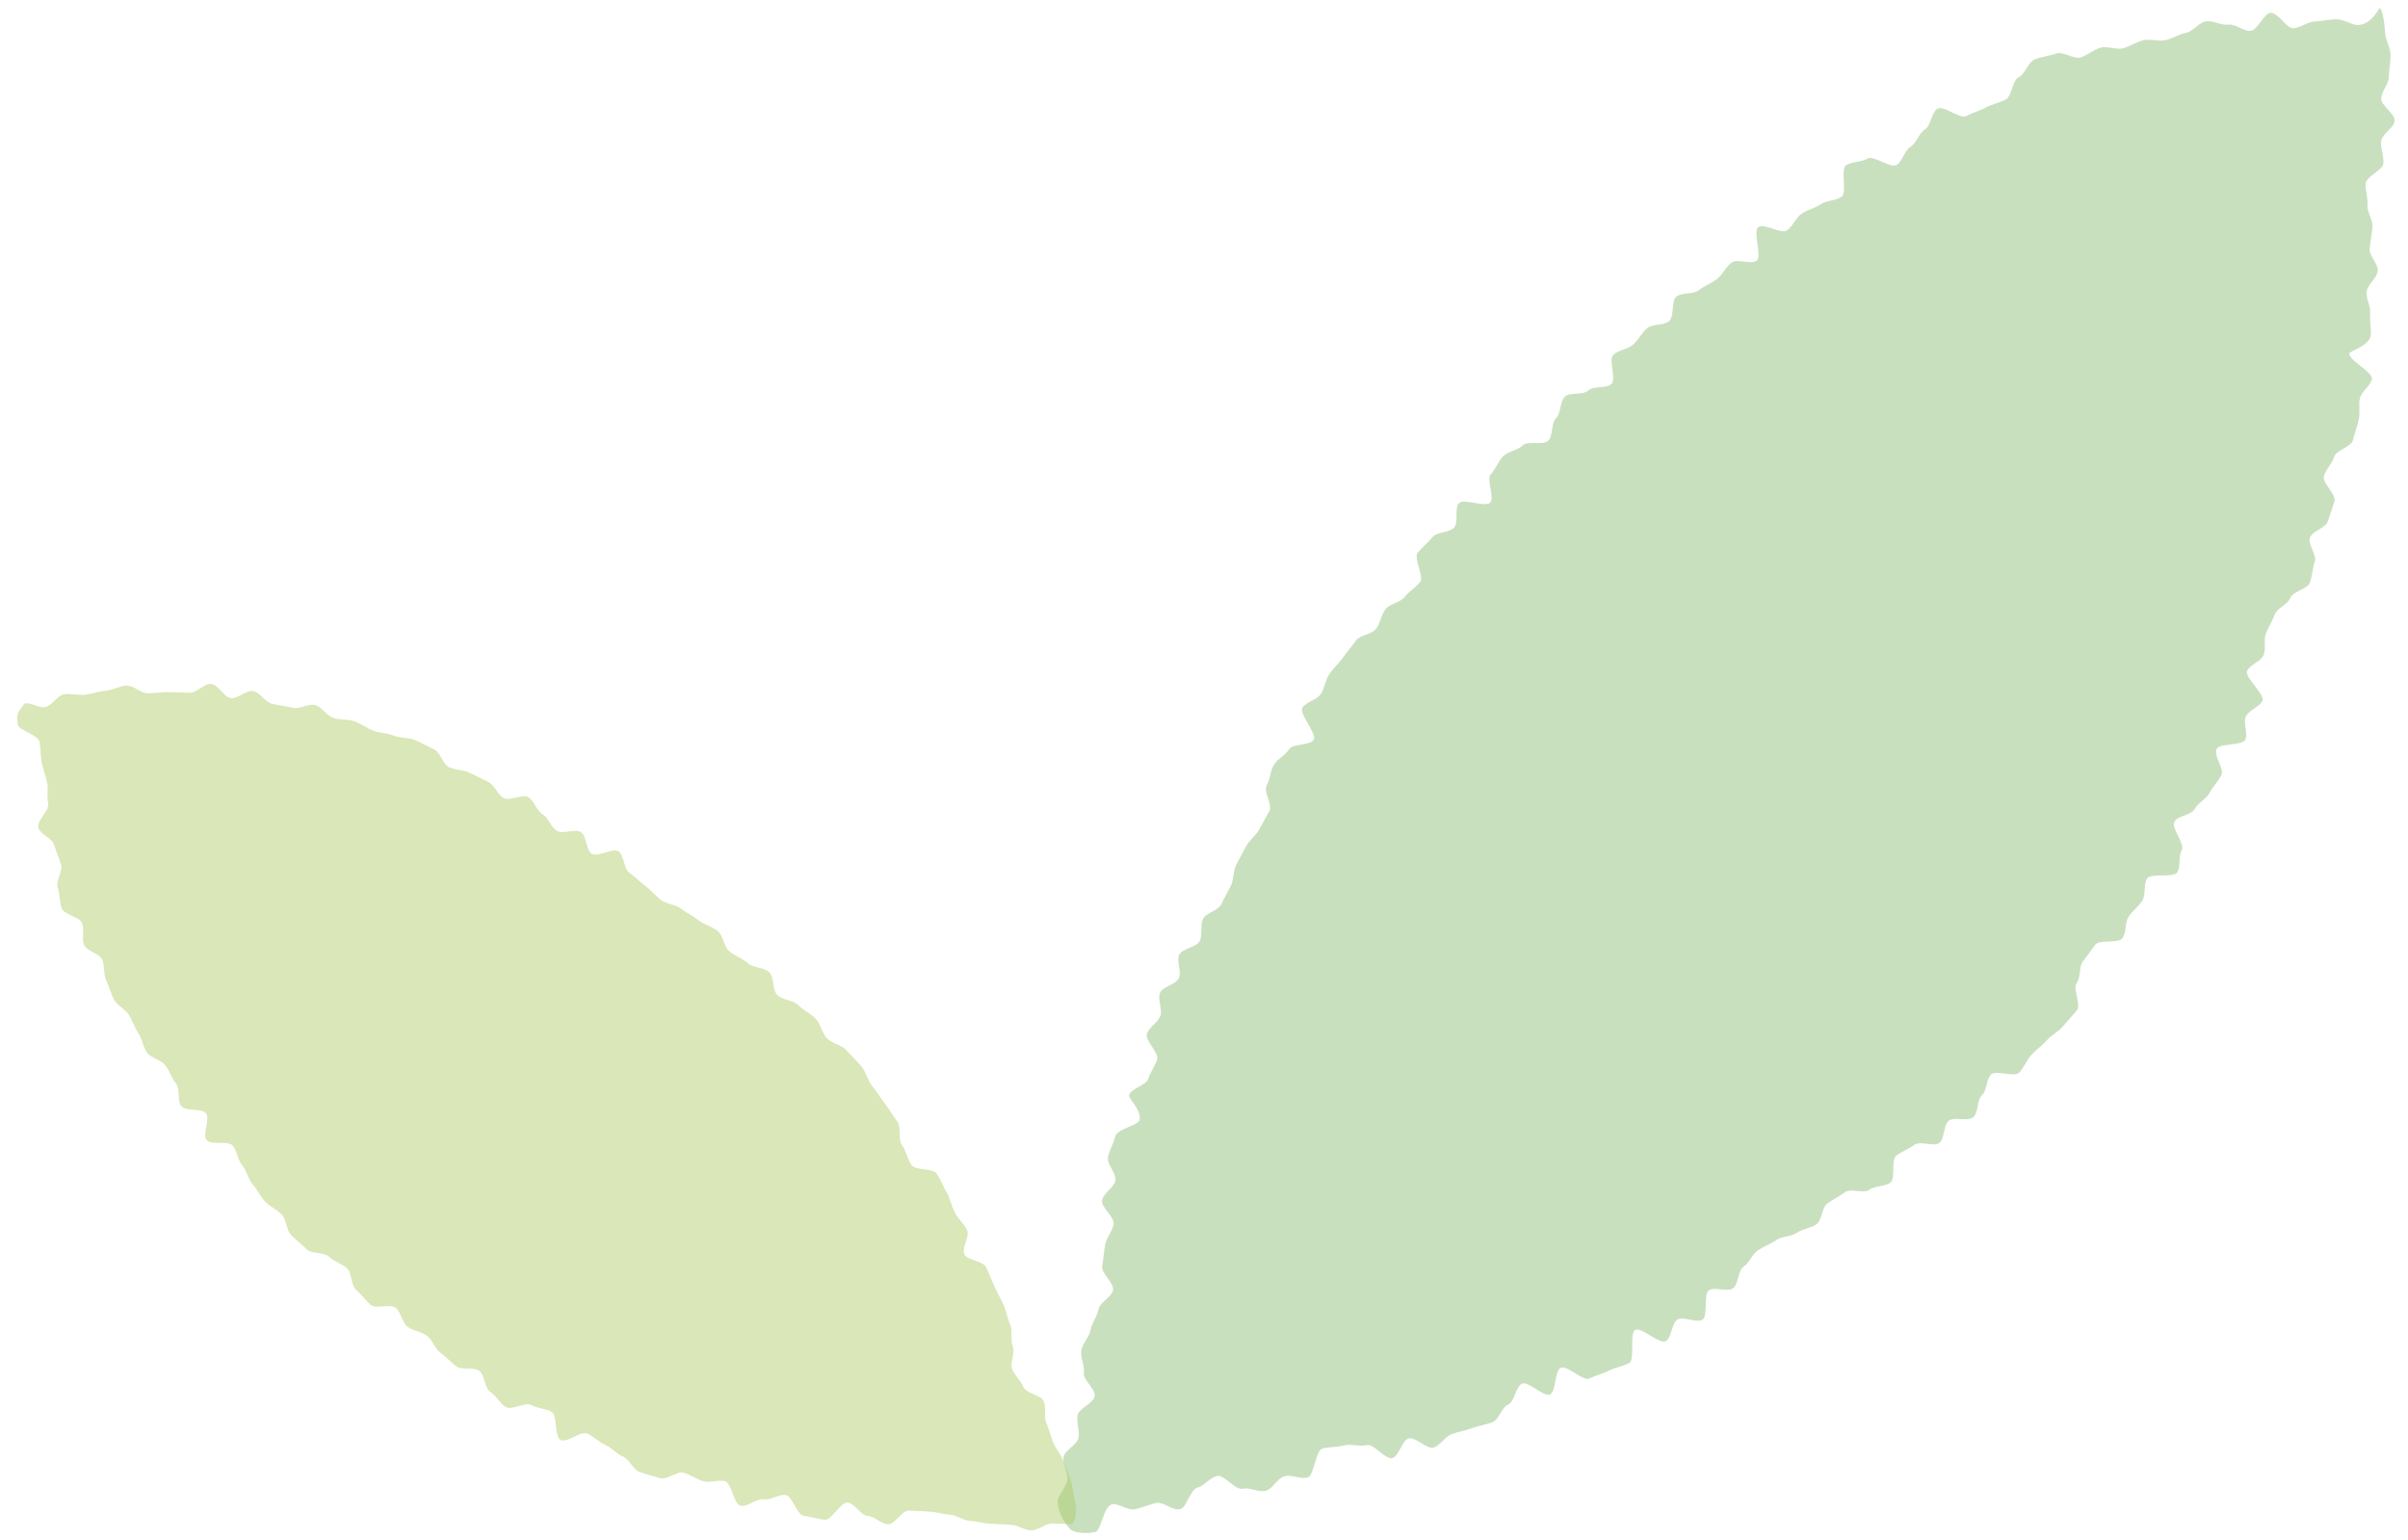
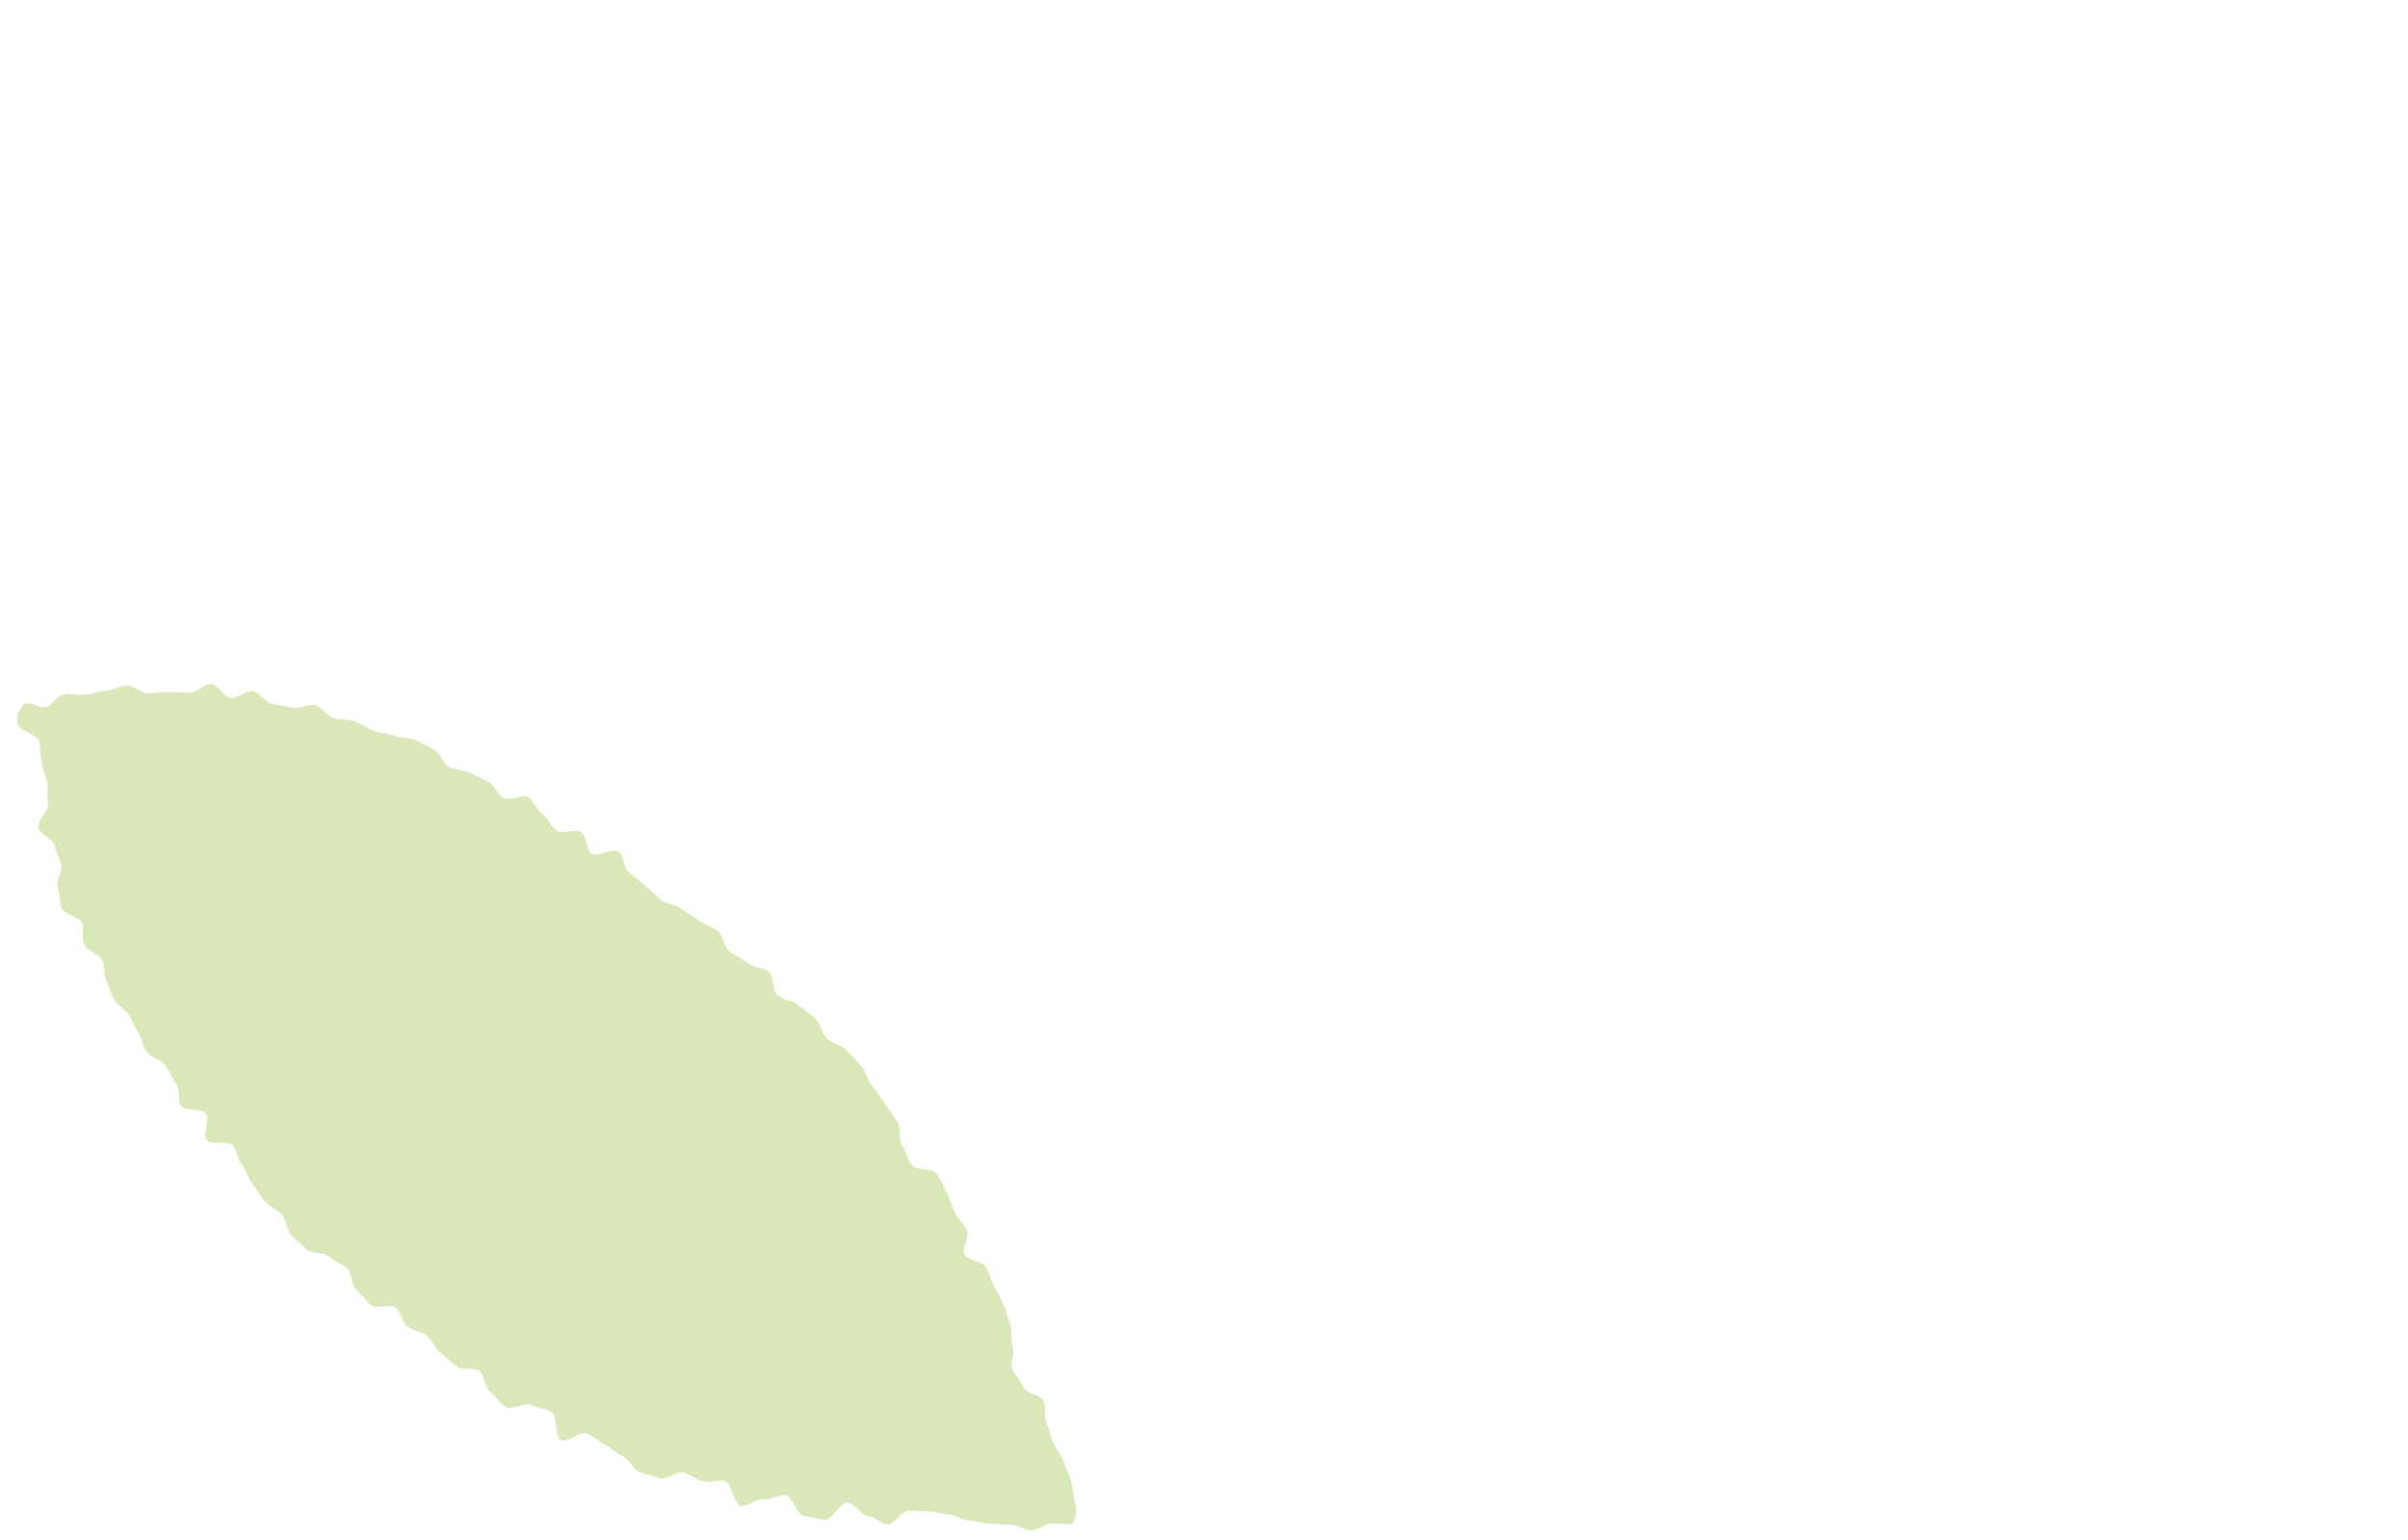
<svg xmlns="http://www.w3.org/2000/svg" id="レイヤー_1" x="0px" y="0px" viewBox="0 0 361.494 231.194" style="enable-background:new 0 0 361.494 231.194;" xml:space="preserve">
  <style type="text/css">	.st0{opacity:0.46;}	.st1{fill:#8ABB74;}	.st2{fill:#ADCB66;}</style>
  <g id="XMLID_00000049201016822843993790000007007179113184316590_" class="st0">
-     <path class="st1" d="M160.947,229.774c-0.329,0.033-2.276-2.464-2.162-4.47c0.052-0.909,1.334-1.95,1.459-3.183   c0.1-0.984-0.731-2.188-0.591-3.345c0.123-1.014,2.124-1.859,2.273-2.984c0.137-1.03-0.314-2.184-0.158-3.291   c0.147-1.04,2.407-1.801,2.569-2.896c0.155-1.048-1.793-2.43-1.627-3.517c0.161-1.054-0.557-2.263-0.388-3.343   c0.166-1.059,1.224-1.988,1.397-3.062c0.171-1.062,1.014-2.02,1.19-3.088c0.176-1.068,2.004-1.857,2.183-2.921   c0.18-1.073-1.812-2.505-1.632-3.564c0.184-1.078,0.261-2.165,0.444-3.218c0.188-1.083,1.086-2.025,1.272-3.071   c0.193-1.089-1.924-2.57-1.736-3.607c0.199-1.098,1.802-1.911,1.992-2.936c0.206-1.112-1.291-2.502-1.099-3.51   c0.216-1.137,0.877-2.127,1.071-3.105c0.236-1.192,3.474-1.639,3.668-2.551c0.317-1.493-1.728-3.148-1.557-3.715   c0.306-1.013,2.548-1.426,2.869-2.434c0.321-1.009,0.996-1.883,1.331-2.887c0.336-1.004-1.889-2.883-1.538-3.882   c0.35-0.999,1.647-1.67,2.012-2.664c0.364-0.994-0.438-2.439-0.06-3.428c0.379-0.989,2.476-1.314,2.868-2.297   c0.393-0.983-0.396-2.453,0.011-3.43c0.407-0.977,2.698-1.155,3.118-2.126c0.42-0.971,0.031-2.291,0.465-3.257   c0.434-0.965,2.302-1.26,2.75-2.219c0.447-0.959,0.979-1.851,1.44-2.804c0.461-0.953,0.326-2.176,0.8-3.123   c0.474-0.946,1.001-1.848,1.487-2.787c0.487-0.94,1.467-1.597,1.966-2.53c0.5-0.933,1.01-1.832,1.523-2.759   c0.513-0.926-0.924-2.938-0.399-3.857c0.525-0.919,0.529-2.152,1.067-3.064c0.538-0.912,1.735-1.439,2.284-2.344   c0.55-0.904,3.134-0.539,3.696-1.436c0.562-0.897-2.253-3.94-1.679-4.829c0.574-0.889,2.155-1.14,2.741-2.022   c0.591-0.889,0.689-2.126,1.292-3.008c0.602-0.881,1.442-1.617,2.055-2.491c0.613-0.873,1.329-1.69,1.953-2.556   c0.624-0.865,2.381-0.908,3.017-1.766c0.635-0.858,0.771-2.088,1.417-2.939c0.646-0.85,2.211-0.986,2.868-1.828   c0.656-0.842,1.642-1.405,2.309-2.239c0.666-0.834-1.023-3.577-0.346-4.403c0.676-0.826,1.531-1.528,2.218-2.346   c0.686-0.817,2.553-0.643,3.249-1.453c0.696-0.809,0.01-2.835,0.716-3.636c0.706-0.801,3.981,0.689,4.697-0.104   c0.715-0.793-0.635-3.466,0.089-4.251c0.724-0.784,1.109-1.907,1.843-2.683c0.733-0.776,2.197-0.871,2.94-1.638   c0.742-0.767,3.091,0.046,3.842-0.713c0.751-0.759,0.404-2.603,1.164-3.353c0.76-0.75,0.547-2.506,1.315-3.248   c0.768-0.741,2.762-0.206,3.539-0.939c0.776-0.733,2.671-0.247,3.455-0.971c0.785-0.724-0.487-3.692,0.306-4.408   c0.793-0.715,2.155-0.801,2.955-1.508c0.801-0.706,1.299-1.765,2.107-2.463c0.809-0.697,2.485-0.375,3.301-1.064   c0.816-0.688,0.279-3.005,1.103-3.684c0.824-0.679,2.534-0.283,3.365-0.954c0.831-0.67,1.896-1.044,2.734-1.705   c0.839-0.661,1.315-1.785,2.161-2.436c0.846-0.652,2.931,0.337,3.783-0.305c0.853-0.643-0.612-4.4,0.248-5.032   c0.86-0.633,3.453,1.105,4.32,0.481c0.867-0.624,1.287-1.865,2.161-2.479c0.874-0.614,2.017-0.833,2.897-1.437   c0.881-0.605,2.221-0.511,3.108-1.105c0.887-0.595-0.194-4.169,0.699-4.753c0.894-0.585,2.295-0.418,3.195-0.993   c0.9-0.575,3.478,1.516,4.384,0.952c0.907-0.565,1.159-2.165,2.071-2.719c0.913-0.555,1.254-2.059,2.172-2.603   c0.919-0.545,0.974-2.594,1.898-3.127c0.925-0.534,3.398,1.633,4.328,1.109c0.931-0.524,1.999-0.774,2.935-1.287   c0.937-0.513,2.035-0.693,2.977-1.195c0.956-0.51,0.954-2.866,1.932-3.332c0.979-0.466,1.416-2.265,2.412-2.688   c0.999-0.425,2.211-0.504,3.222-0.888c1.016-0.386,2.667,0.927,3.691,0.58c1.03-0.35,1.92-1.132,2.953-1.445   c1.043-0.315,2.357,0.361,3.398,0.082c1.054-0.283,1.989-0.951,3.035-1.2c1.064-0.253,2.26,0.208,3.31-0.012   c1.073-0.224,2.023-0.908,3.076-1.1c1.082-0.197,1.952-1.564,3.006-1.73c1.091-0.171,2.308,0.626,3.361,0.485   c1.099-0.146,2.316,1.045,3.367,0.929c1.109-0.122,1.944-2.594,2.989-2.687c1.122-0.099,2.391,2.366,3.428,2.297   c1.14-0.076,2.148-0.96,3.169-1.005c1.171-0.053,2.231-0.315,3.222-0.337c1.241-0.028,2.31,0.863,3.224,0.866   c2.067,0.006,3.294-2.551,3.294-2.551c0.444,0.022,0.761,2.089,0.891,3.949c0.063,0.905,0.791,1.996,0.794,3.226   c0.002,0.988-0.236,2.086-0.267,3.242c-0.027,1.019-1.094,2.062-1.143,3.184c-0.045,1.038,2.079,2.23,2.018,3.335   c-0.058,1.05-1.969,2.023-2.039,3.116c-0.068,1.059,0.431,2.174,0.354,3.258c-0.076,1.066-2.577,1.956-2.66,3.031   c-0.083,1.076,0.363,2.185,0.274,3.254c-0.09,1.083,0.839,2.242,0.746,3.303c-0.095,1.091-0.33,2.152-0.426,3.203   c-0.101,1.102,1.315,2.32,1.215,3.358c-0.107,1.119-1.553,2.064-1.656,3.085c-0.115,1.146,0.631,2.311,0.527,3.3   c-0.128,1.209,0.188,2.342,0.084,3.258c-0.188,1.66-3.128,2.349-3.2,2.754c-0.182,1.023,3.579,2.809,3.369,3.859   c-0.204,1.021-1.578,1.842-1.808,2.885c-0.225,1.018,0.077,2.194-0.172,3.232c-0.244,1.015-0.614,2.036-0.88,3.069   c-0.261,1.012-2.549,1.5-2.832,2.528c-0.278,1.009-1.22,1.823-1.518,2.845c-0.293,1.005,1.901,2.764,1.589,3.781   c-0.308,1.002-0.674,2.012-1,3.023c-0.322,0.998-2.354,1.444-2.694,2.451c-0.336,0.995,1.088,2.607,0.735,3.608   c-0.349,0.991-0.366,2.127-0.731,3.123c-0.362,0.987-2.547,1.307-2.924,2.299c-0.374,0.983-1.949,1.493-2.338,2.479   c-0.386,0.979-0.936,1.875-1.337,2.856c-0.398,0.975,0.06,2.292-0.352,3.267c-0.41,0.97-2.046,1.397-2.47,2.368   c-0.422,0.966,2.726,3.515,2.291,4.479c-0.433,0.961-2.041,1.401-2.487,2.36c-0.445,0.956,0.37,2.525-0.087,3.478   c-0.457,0.952-3.849,0.477-4.317,1.424c-0.468,0.946,1.211,2.97,0.731,3.911c-0.48,0.941-1.293,1.721-1.785,2.656   c-0.492,0.935-1.705,1.489-2.209,2.416c-0.504,0.93-2.541,0.999-3.056,1.92c-0.517,0.923,1.628,3.351,1.101,4.265   c-0.529,0.917-0.123,2.407-0.663,3.313c-0.542,0.91-4.001,0.061-4.553,0.959c-0.555,0.902-0.13,2.404-0.695,3.293   c-0.568,0.894-1.489,1.553-2.067,2.433c-0.582,0.886-0.316,2.337-0.907,3.207c-0.596,0.877-3.498,0.138-4.104,0.998   c-0.611,0.868-1.237,1.672-1.858,2.521c-0.627,0.857-0.286,2.392-0.922,3.229c-0.643,0.846,0.701,3.23,0.05,4.055   c-0.659,0.833-1.426,1.61-2.094,2.42c-0.676,0.82-1.754,1.325-2.439,2.119c-0.695,0.805-1.623,1.418-2.326,2.195   c-0.714,0.79-1.107,1.896-1.829,2.655c-0.734,0.772-3.479-0.447-4.221,0.293c-0.754,0.751-0.598,2.384-1.361,3.1   c-0.776,0.729-0.507,2.61-1.291,3.301c-0.799,0.704-2.897-0.127-3.705,0.536c-0.824,0.677-0.571,2.697-1.402,3.329   c-0.824,0.626-2.893-0.358-3.743,0.288c-0.826,0.627-1.874,0.982-2.724,1.626c-0.828,0.627-0.047,3.409-0.899,4.049   c-0.831,0.625-2.289,0.438-3.143,1.074c-0.835,0.622-2.797-0.267-3.654,0.364c-0.84,0.618-1.796,1.073-2.656,1.697   c-0.844,0.613-0.772,2.5-1.637,3.118c-0.85,0.607-2.085,0.674-2.955,1.284c-0.856,0.6-2.203,0.484-3.077,1.086   c-0.862,0.593-1.872,0.946-2.751,1.539c-0.868,0.585-1.26,1.863-2.146,2.447c-0.875,0.576-0.741,2.706-1.633,3.279   c-0.881,0.567-2.671-0.293-3.569,0.27c-0.888,0.556-0.084,3.874-0.989,4.426c-0.896,0.546-2.811-0.568-3.723-0.028   c-0.903,0.534-0.863,2.725-1.782,3.252c-0.91,0.522-3.658-2.196-4.584-1.682c-0.917,0.509,0.032,4.457-0.9,4.957   c-0.925,0.496-2.071,0.647-3.011,1.134c-0.932,0.482-2.026,0.715-2.973,1.186c-0.94,0.468-3.343-2.058-4.298-1.602   c-0.948,0.453-0.652,3.563-1.614,4.003c-0.955,0.437-3.215-2.049-4.184-1.625c-0.963,0.421-1.108,2.724-2.084,3.131   c-0.97,0.404-1.367,2.267-2.351,2.656c-0.977,0.387-2.084,0.523-3.074,0.894c-0.984,0.369-2.067,0.546-3.065,0.898   c-0.991,0.35-1.683,1.685-2.687,2.018c-0.997,0.331-2.772-1.685-3.782-1.371c-1.004,0.312-1.419,2.66-2.436,2.954   c-1.01,0.291-2.815-2.236-3.838-1.963c-1.081,0.288-2.342-0.216-3.374,0.057c-1.083,0.286-2.232,0.192-3.262,0.462   c-1.087,0.285-1.225,4.083-2.254,4.35c-1.09,0.283-2.412-0.456-3.439-0.192c-1.094,0.281-1.802,1.938-2.826,2.197   c-1.098,0.278-2.441-0.57-3.461-0.315c-1.105,0.276-2.833-2.17-3.85-1.92c-1.112,0.273-1.927,1.507-2.938,1.75   c-1.123,0.27-1.598,2.994-2.601,3.229c-1.137,0.267-2.589-1.152-3.581-0.926c-1.16,0.264-2.174,0.719-3.148,0.932   c-1.199,0.262-2.553-0.927-3.493-0.733c-1.292,0.267-1.662,4.009-2.521,4.169C162.048,230.458,160.949,229.773,160.947,229.774z" />
-   </g>
+     </g>
  <g id="XMLID_00000070082789607591092080000010944830110652558261_" class="st0">
    <path class="st2" d="M160.852,228.849c0.386-0.036,1.009-1.671,0.503-3.506c-0.232-0.843-0.235-1.993-0.612-3.12   c-0.302-0.903-0.746-1.88-1.126-2.93c-0.334-0.924-1.137-1.749-1.521-2.765c-0.354-0.937-0.648-1.945-1.036-2.942   c-0.368-0.944,0.018-2.223-0.374-3.207c-0.378-0.949-2.658-1.157-3.052-2.13c-0.387-0.954-1.284-1.706-1.681-2.672   c-0.395-0.959,0.485-2.449,0.085-3.408c-0.402-0.963,0.03-2.279-0.372-3.229c-0.409-0.968-0.575-2.036-0.979-2.979   c-0.417-0.973-0.988-1.867-1.393-2.799c-0.426-0.981-0.822-1.952-1.227-2.872c-0.437-0.992-2.875-1.051-3.28-1.954   c-0.453-1.013,0.817-2.734,0.417-3.607c-0.486-1.06-1.435-1.784-1.822-2.592c-0.641-1.34-0.89-2.502-1.176-2.967   c-0.571-0.929-0.948-2.002-1.539-2.917c-0.591-0.916-3.238-0.465-3.849-1.367c-0.611-0.902-0.783-2.077-1.414-2.966   c-0.631-0.889-0.053-2.65-0.703-3.525c-0.65-0.875-1.191-1.85-1.86-2.71c-0.668-0.861-1.239-1.821-1.926-2.667   c-0.687-0.846-0.91-2.109-1.614-2.941c-0.704-0.832-1.534-1.594-2.256-2.411c-0.721-0.817-2.187-0.987-2.925-1.789   c-0.738-0.802-0.92-2.149-1.674-2.935c-0.754-0.786-1.848-1.268-2.618-2.04c-0.77-0.771-2.337-0.736-3.122-1.492   c-0.785-0.756-0.441-2.722-1.241-3.462c-0.8-0.74-2.401-0.618-3.215-1.342c-0.814-0.724-1.94-1.088-2.768-1.796   c-0.828-0.708-0.893-2.336-1.734-3.028c-0.842-0.692-2.049-0.949-2.904-1.625c-0.817-0.646-1.791-1.105-2.627-1.747   c-0.826-0.635-2.13-0.642-2.974-1.272c-0.836-0.624-1.488-1.494-2.34-2.111c-0.845-0.612-1.57-1.394-2.43-1.999   c-0.854-0.6-0.752-2.607-1.621-3.199c-0.863-0.588-3.148,0.931-4.025,0.353c-0.872-0.575-0.747-2.693-1.633-3.257   c-0.882-0.562-2.7,0.369-3.595-0.181c-0.891-0.548-1.256-1.96-2.159-2.494c-0.9-0.533-1.246-2.05-2.157-2.568   c-0.91-0.518-2.758,0.634-3.678,0.131c-0.919-0.502-1.346-1.923-2.276-2.408c-0.929-0.485-1.896-0.91-2.835-1.378   c-0.938-0.467-2.137-0.4-3.084-0.848c-0.948-0.448-1.288-2.241-2.244-2.669c-0.957-0.429-1.887-0.989-2.852-1.397   c-0.966-0.408-2.183-0.266-3.157-0.652c-0.976-0.386-2.11-0.393-3.092-0.755c-0.985-0.363-1.86-1.072-2.851-1.41   c-0.993-0.339-2.159-0.187-3.158-0.499c-1.002-0.313-1.72-1.649-2.727-1.934c-1.01-0.286-2.37,0.665-3.385,0.409   c-1.018-0.257-2.068-0.369-3.09-0.595c-1.025-0.227-1.807-1.724-2.835-1.919c-1.031-0.195-2.351,1.206-3.385,1.045   c-1.037-0.161-1.86-1.986-2.899-2.112c-1.042-0.126-2.272,1.411-3.315,1.322c-1.045-0.089-2.085-0.039-3.131-0.089   c-1.047-0.051-2.081,0.172-3.128,0.161c-1.048-0.011-2.103-1.186-3.151-1.155c-1.047,0.031-2.071,0.699-3.116,0.772   c-1.044,0.073-2.048,0.478-3.091,0.595c-1.04,0.117-2.133-0.219-3.171-0.057c-1.033,0.161-1.792,1.71-2.822,1.917   c-1.024,0.206-2.135-0.77-3.155-0.517c-0.849,1.312-1.27,1.201-0.97,3.168c0.133,0.872,3.05,1.455,3.255,2.631   c0.164,0.94,0.121,1.982,0.337,3.087c0.188,0.965,0.572,1.925,0.803,2.997c0.21,0.978-0.096,2.092,0.152,3.145   c0.231,0.984-1.748,2.549-1.482,3.588c0.252,0.985,2.099,1.581,2.384,2.605c0.274,0.986,0.728,1.931,1.034,2.945   c0.297,0.984-0.831,2.439-0.504,3.442c0.32,0.981,0.26,2.137,0.611,3.13c0.346,0.976,2.676,1.242,3.052,2.222   c0.372,0.969-0.113,2.284,0.29,3.25c0.401,0.96,2.283,1.261,2.716,2.212c0.432,0.949,0.152,2.205,0.617,3.139   c0.466,0.935,0.686,1.983,1.186,2.896c0.502,0.918,1.695,1.407,2.233,2.297c0.542,0.897,0.846,1.892,1.425,2.754   c0.586,0.871,0.668,2.066,1.293,2.894c0.636,0.842,2.081,1.059,2.723,1.894c0.644,0.836,0.964,1.912,1.615,2.74   c0.652,0.83,0.141,2.583,0.8,3.404c0.661,0.823,3.033,0.252,3.701,1.066c0.669,0.816-0.586,3.225,0.092,4.032   c0.679,0.808,3.232,0.02,3.919,0.818c0.688,0.8,0.723,2.152,1.42,2.942c0.698,0.792,0.851,2.066,1.558,2.847   c0.708,0.783,1.141,1.824,1.858,2.595c0.719,0.773,1.8,1.209,2.528,1.97c0.73,0.763,0.661,2.313,1.4,3.063   c0.741,0.752,1.59,1.419,2.341,2.157c0.753,0.74,2.577,0.38,3.339,1.106c0.764,0.728,1.926,1.013,2.701,1.726   c0.776,0.715,0.571,2.506,1.358,3.206c0.789,0.702,1.409,1.611,2.208,2.297c0.801,0.688,2.937-0.22,3.749,0.451   c0.814,0.672,0.946,2.159,1.77,2.815c0.826,0.657,2.088,0.732,2.926,1.37c0.839,0.64,1.177,1.93,2.028,2.551   c0.852,0.622,1.556,1.45,2.42,2.053c0.865,0.604,2.493,0.066,3.37,0.65c0.878,0.585,0.809,2.609,1.699,3.174   c0.891,0.565,1.427,1.741,2.329,2.284c0.903,0.544,2.928-0.823,3.844-0.301c0.916,0.522,2.09,0.513,3.019,1.012   c0.928,0.499,0.412,3.767,1.353,4.243c0.94,0.476,3.055-1.431,4.008-0.979c0.951,0.451,1.72,1.25,2.684,1.678   c0.962,0.427,1.694,1.37,2.67,1.772c0.973,0.401,1.51,1.943,2.497,2.319c0.983,0.375,2.059,0.583,3.056,0.932   c0.992,0.348,2.605-1.143,3.611-0.821c1.001,0.321,1.879,0.983,2.894,1.278c1.009,0.294,2.231-0.276,3.254-0.009   c1.016,0.266,1.316,3.455,2.346,3.694c1.023,0.238,2.43-1.178,3.467-0.967c1.029,0.21,2.277-0.822,3.319-0.638   c1.034,0.182,1.652,2.959,2.7,3.114c1.038,0.154,2.096,0.461,3.148,0.588c1.042,0.126,2.404-2.682,3.46-2.582   c1.045,0.098,1.938,1.935,2.996,2.007c1.052,0.071,2.002,1.197,2.986,1.261c1.055,0.068,2.215-2.124,3.194-2.063   c1.062,0.065,2.078,0.094,3.054,0.151c1.068,0.062,2.065,0.403,3.034,0.455c1.077,0.057,2.054,0.88,3.015,0.926   c1.09,0.052,2.096,0.397,3.045,0.436c1.111,0.046,2.13,0.127,3.059,0.157c1.146,0.037,2.149,0.818,3.043,0.836   c1.234,0.025,2.265-1.012,3.078-1.011C160.056,228.742,160.85,228.849,160.852,228.849z" />
  </g>
</svg>